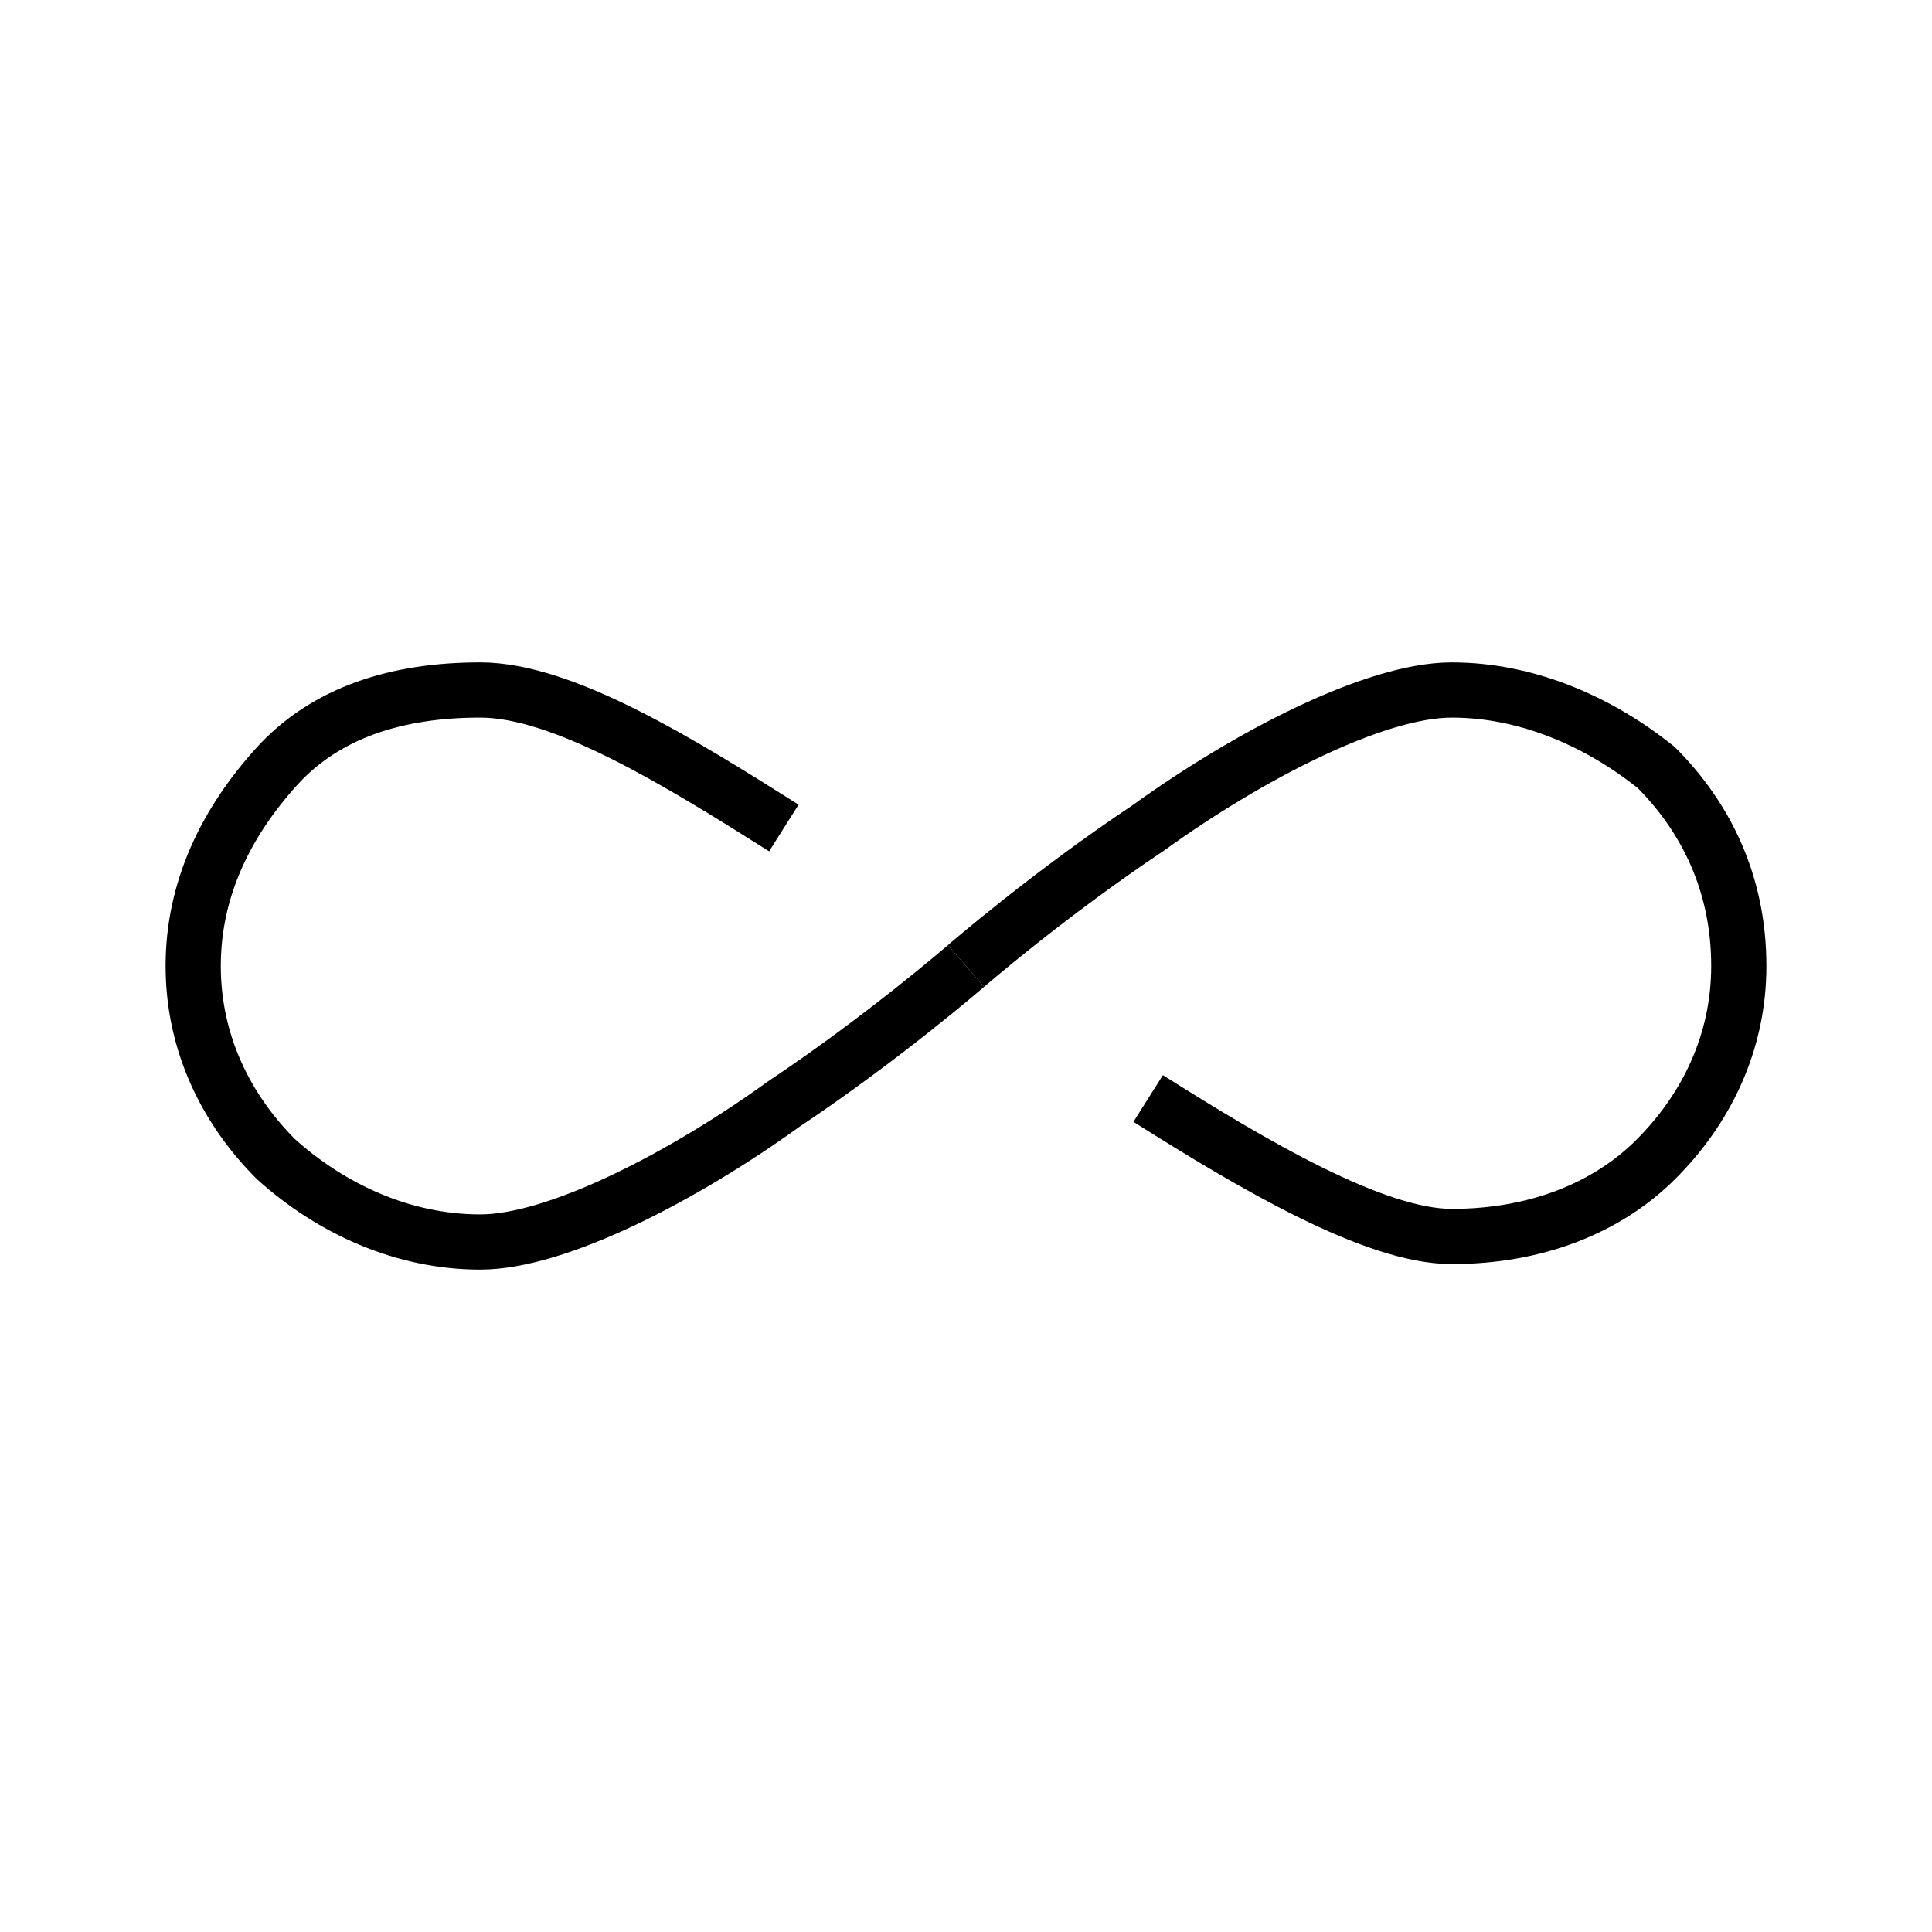
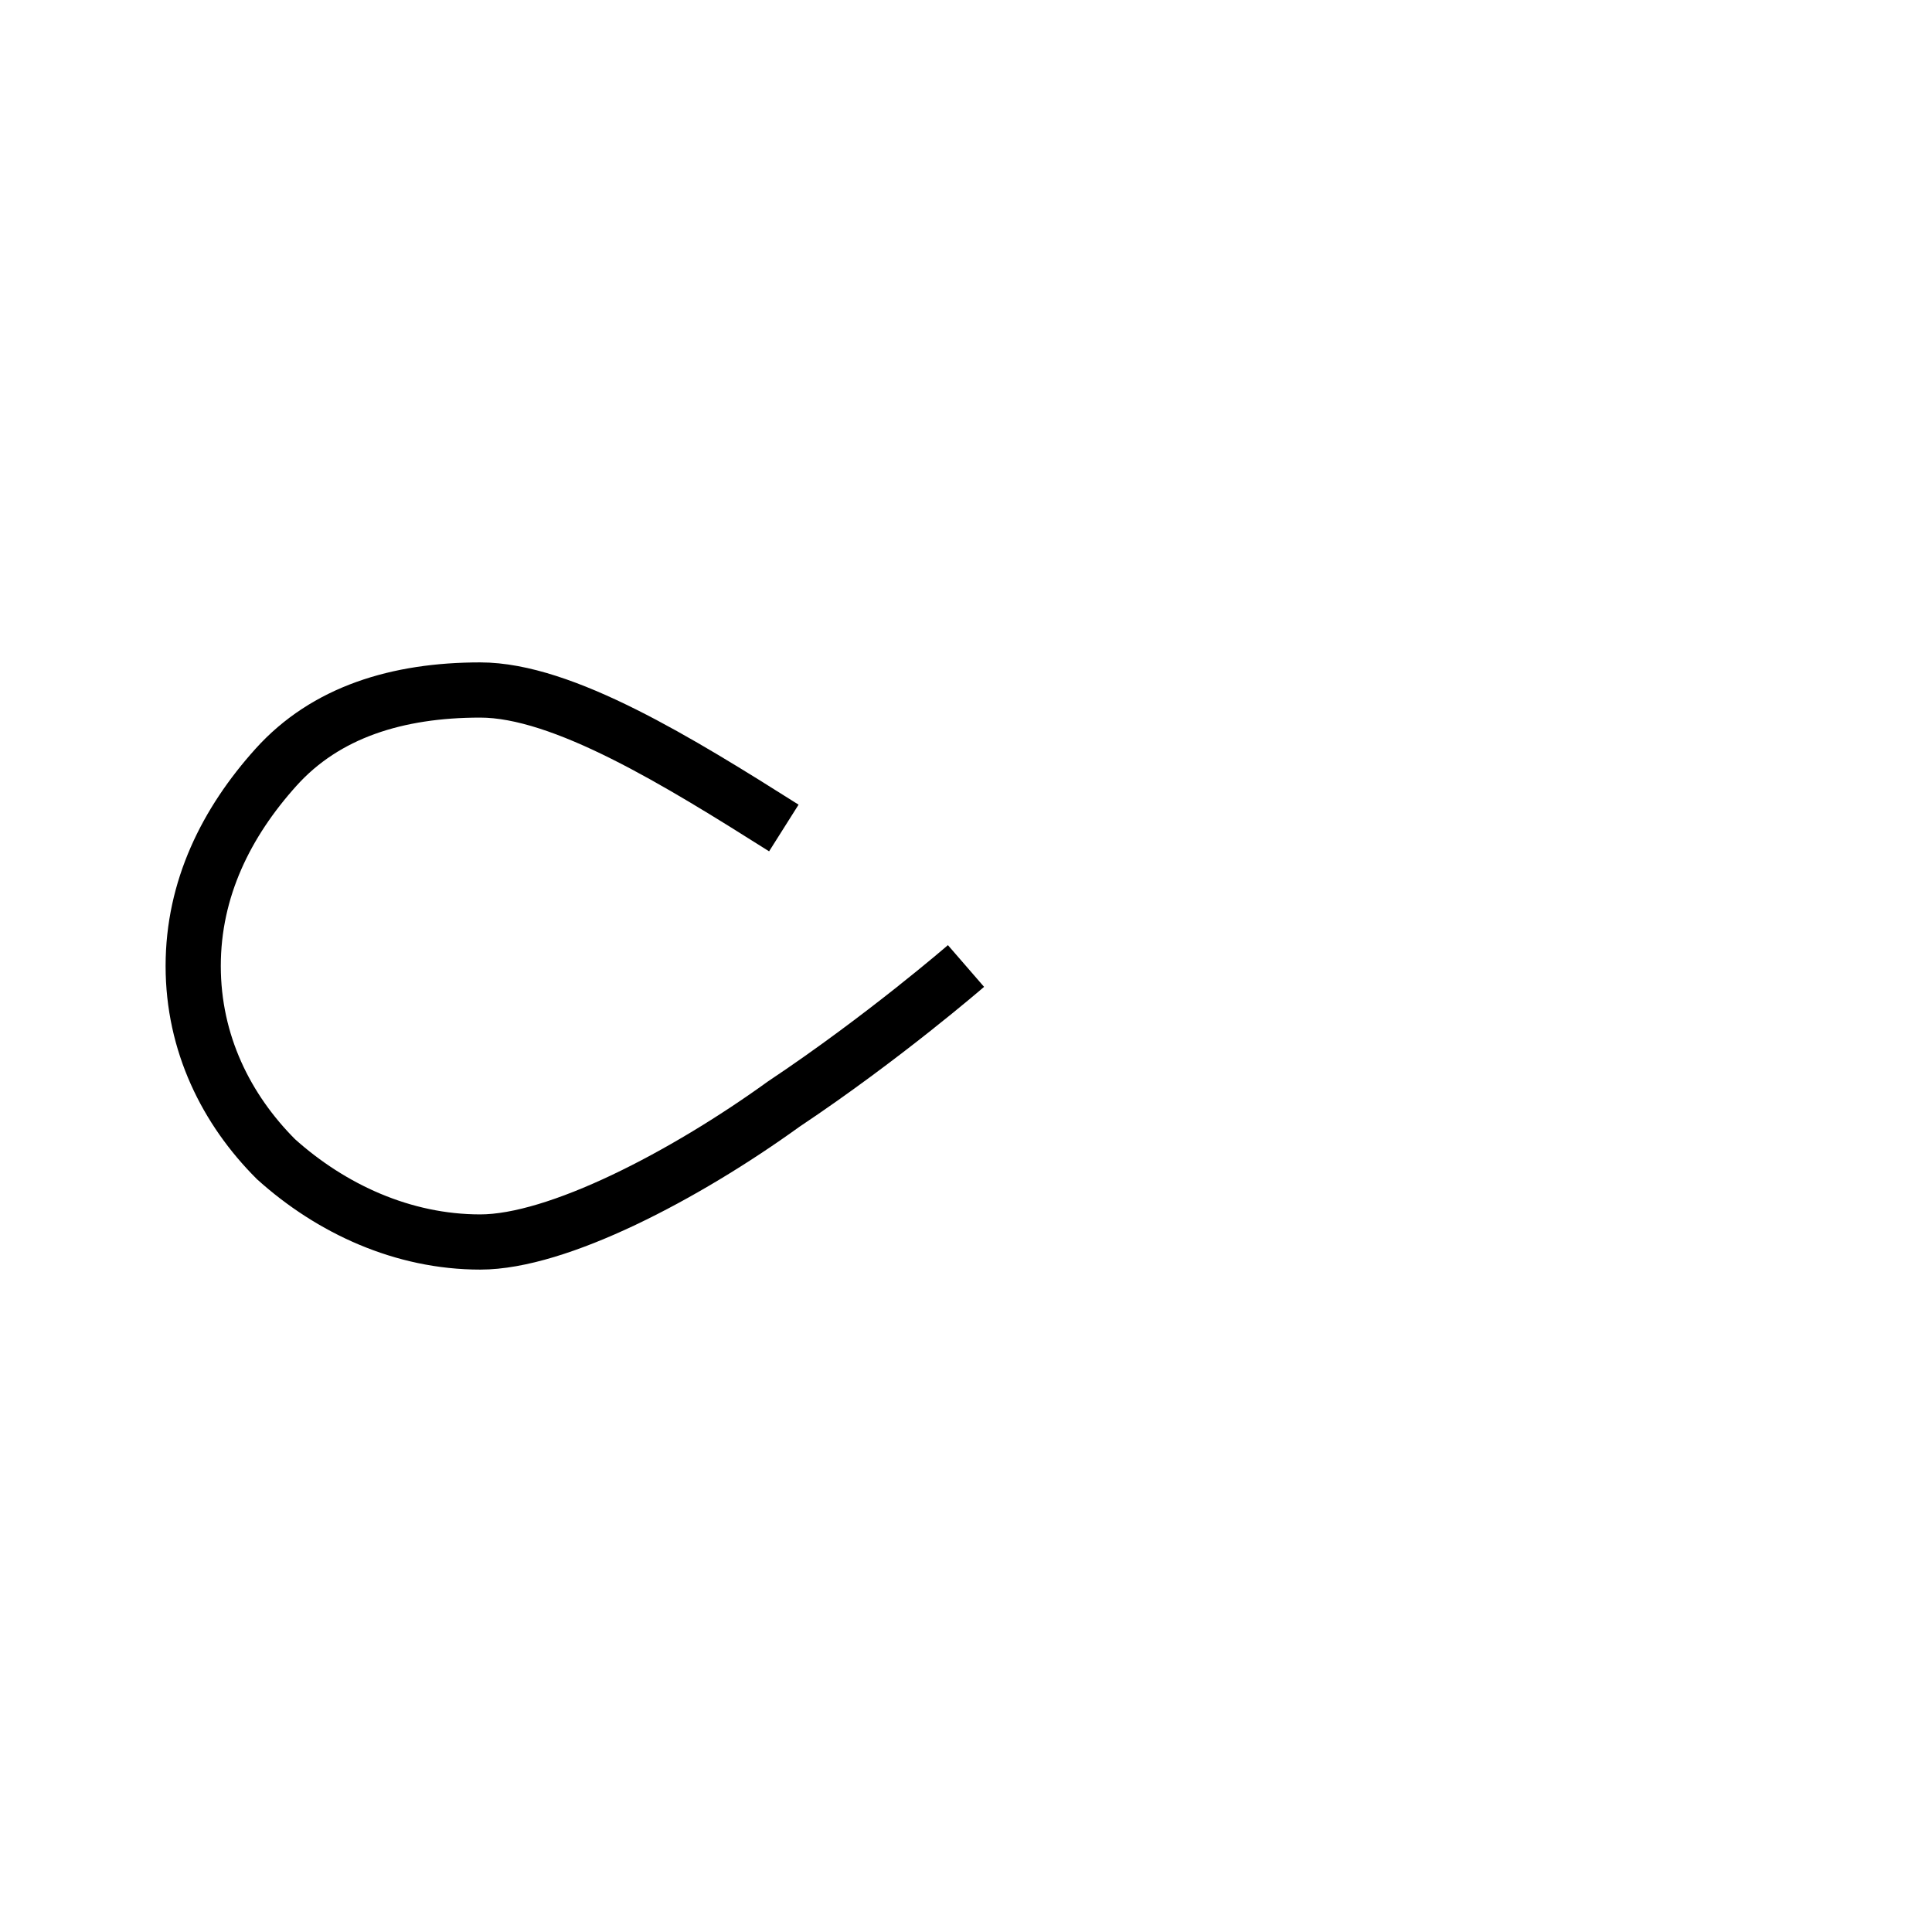
<svg xmlns="http://www.w3.org/2000/svg" version="1.1" id="Layer_1" x="0px" y="0px" width="35px" height="35px" viewBox="0 0 35 35" style="enable-background:new 0 0 35 35;" xml:space="preserve">
  <style type="text/css">
	.st0{fill:none;stroke:#000000;stroke-miterlimit:10;}
</style>
  <g>
-     <path class="st0" d="M17.5,17.5c0,0,1.5-1.3,3.3-2.5c1.8-1.3,4.1-2.5,5.5-2.5c1.4,0,2.7,0.6,3.7,1.4c0.9,0.9,1.5,2.1,1.5,3.6   c0,1.4-0.6,2.6-1.5,3.5c-0.9,0.9-2.2,1.4-3.7,1.4c-1.4,0-3.6-1.3-5.5-2.5" />
    <path class="st0" d="M17.5,17.5c0,0-1.5,1.3-3.3,2.5c-1.8,1.3-4.1,2.5-5.5,2.5S6,21.9,5,21c-0.9-0.9-1.5-2.1-1.5-3.5   c0-1.4,0.6-2.6,1.5-3.6s2.2-1.4,3.7-1.4s3.6,1.3,5.5,2.5" />
  </g>
</svg>